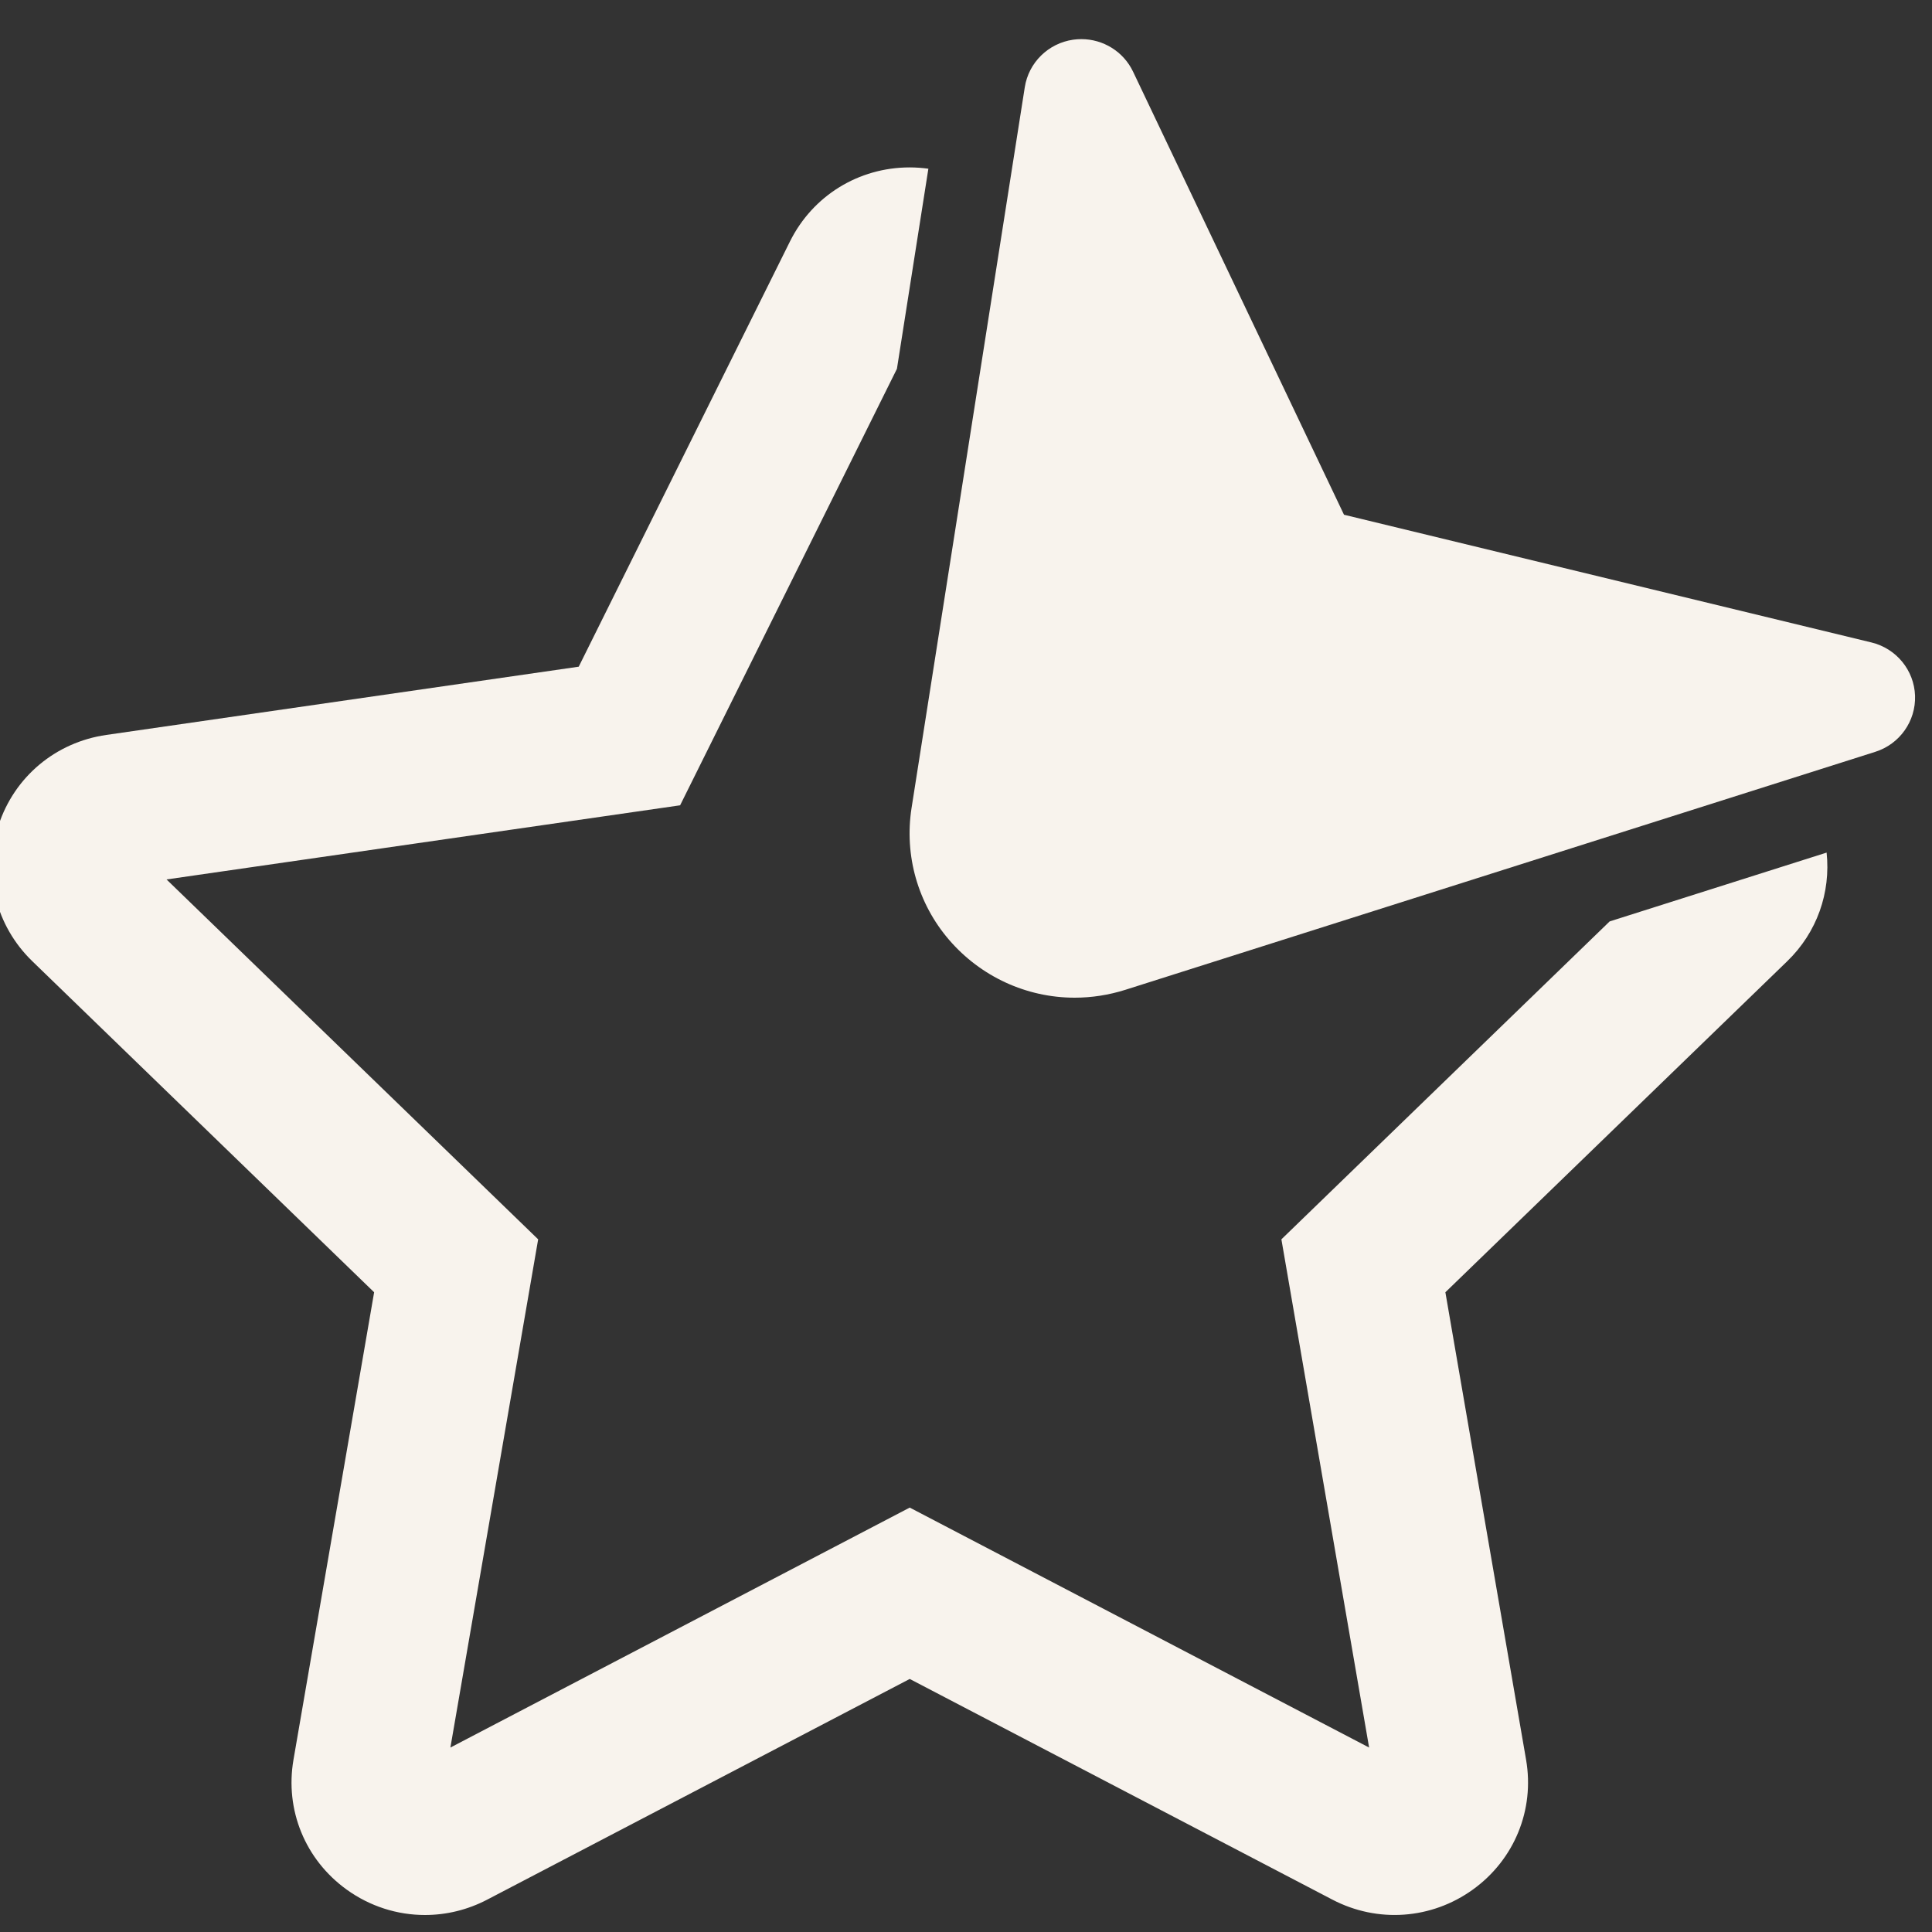
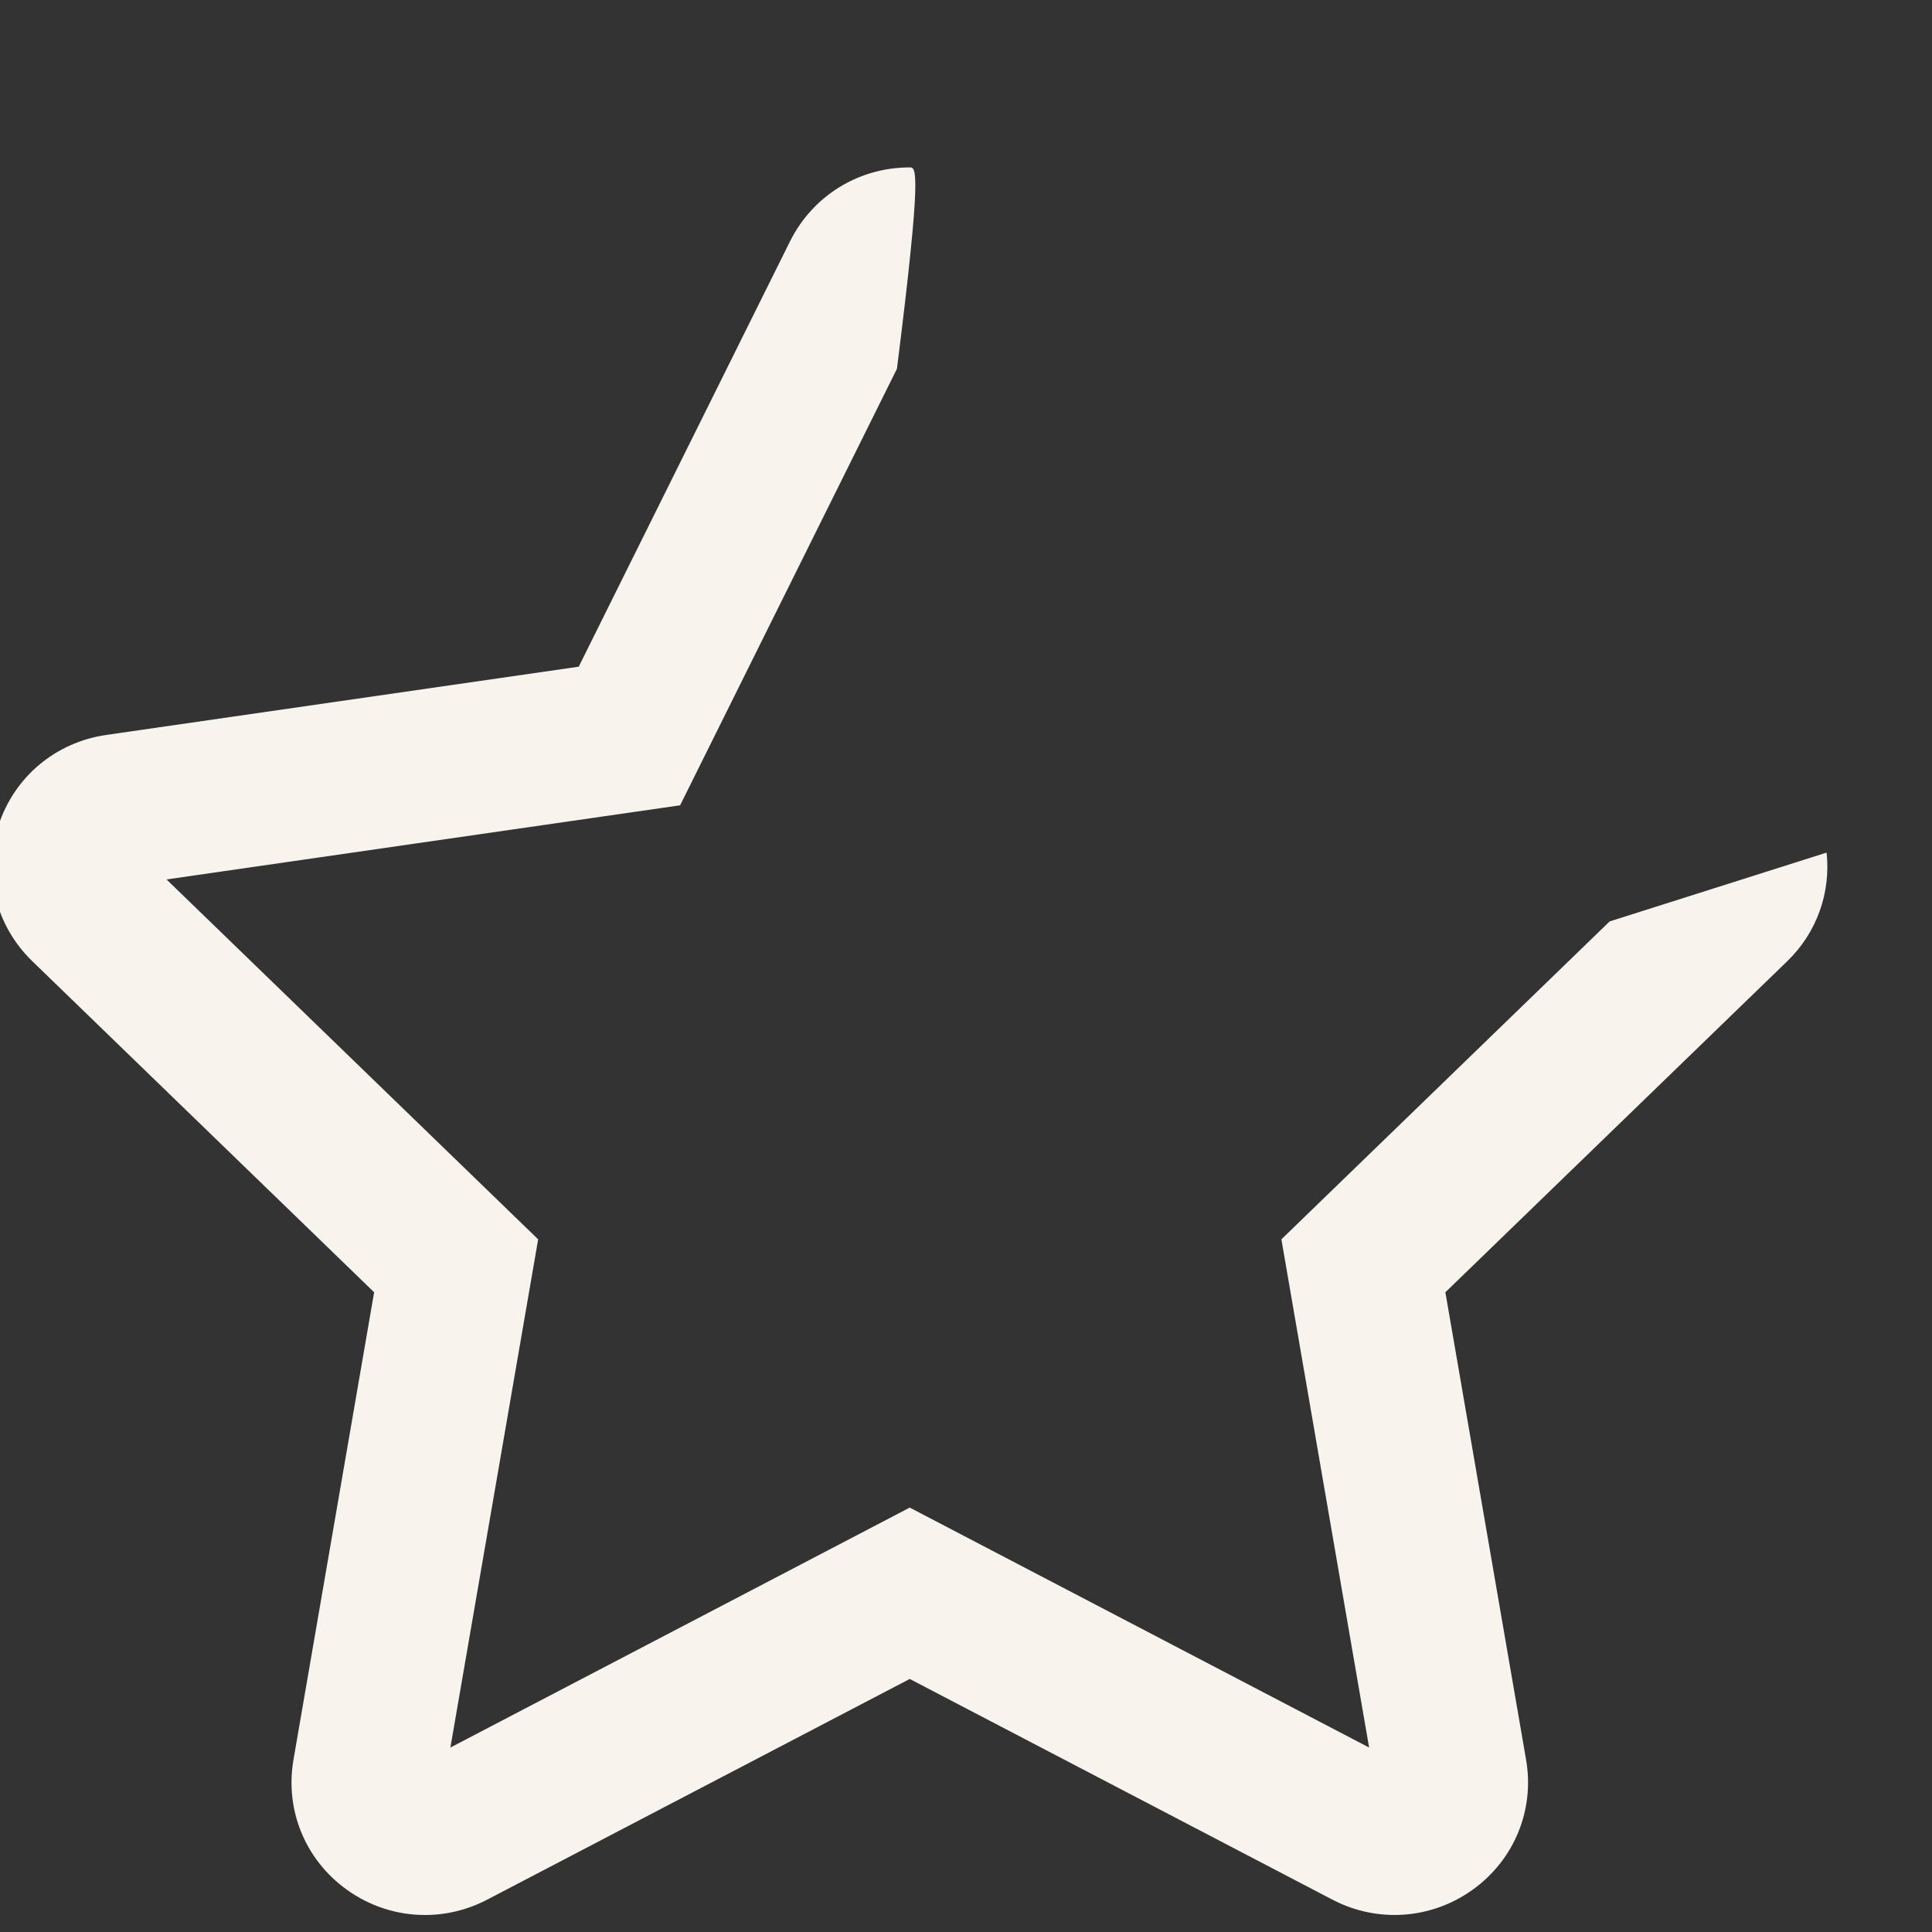
<svg xmlns="http://www.w3.org/2000/svg" width="40" height="40" viewBox="0 0 40 40" fill="none">
  <rect x="0" y="0" width="40" height="40" fill="#333333" stroke="none" />
-   <path d="M22.25 20.656C21.253 20.656 20.306 20.22 19.651 19.46C19.002 18.707 18.719 17.71 18.873 16.727L21.217 1.806C21.297 1.295 21.703 0.896 22.218 0.822C22.275 0.814 22.332 0.81 22.388 0.81C22.841 0.81 23.261 1.068 23.459 1.484L27.826 10.657L38.745 13.301C39.261 13.426 39.63 13.876 39.649 14.403C39.667 14.931 39.331 15.406 38.825 15.566L23.299 20.493C22.956 20.601 22.604 20.656 22.25 20.656Z" fill="#F8F3ED" />
-   <path d="M33.326 19.077L26.53 25.659L28.346 36.181L18.835 31.213L9.325 36.181L11.142 25.659L3.448 18.208L14.081 16.673L18.57 7.636L19.221 3.493C19.094 3.476 18.966 3.466 18.835 3.466C17.776 3.466 16.826 4.053 16.356 4.998L11.982 13.803L2.201 15.216C1.152 15.367 0.297 16.083 -0.03 17.085C-0.358 18.087 -0.09 19.166 0.669 19.901L7.746 26.755L6.076 36.434C5.897 37.472 6.318 38.502 7.176 39.121C7.661 39.471 8.228 39.648 8.798 39.648C9.238 39.648 9.679 39.543 10.087 39.33L18.835 34.761L27.584 39.329C28.521 39.819 29.637 39.739 30.495 39.121C31.353 38.502 31.775 37.472 31.596 36.434L29.925 26.755L37.003 19.901C37.62 19.304 37.906 18.478 37.818 17.652L33.326 19.077Z" fill="#F8F3ED" />
+   <path d="M33.326 19.077L26.53 25.659L28.346 36.181L18.835 31.213L9.325 36.181L11.142 25.659L3.448 18.208L14.081 16.673L18.57 7.636C19.094 3.476 18.966 3.466 18.835 3.466C17.776 3.466 16.826 4.053 16.356 4.998L11.982 13.803L2.201 15.216C1.152 15.367 0.297 16.083 -0.03 17.085C-0.358 18.087 -0.09 19.166 0.669 19.901L7.746 26.755L6.076 36.434C5.897 37.472 6.318 38.502 7.176 39.121C7.661 39.471 8.228 39.648 8.798 39.648C9.238 39.648 9.679 39.543 10.087 39.33L18.835 34.761L27.584 39.329C28.521 39.819 29.637 39.739 30.495 39.121C31.353 38.502 31.775 37.472 31.596 36.434L29.925 26.755L37.003 19.901C37.62 19.304 37.906 18.478 37.818 17.652L33.326 19.077Z" fill="#F8F3ED" />
</svg>